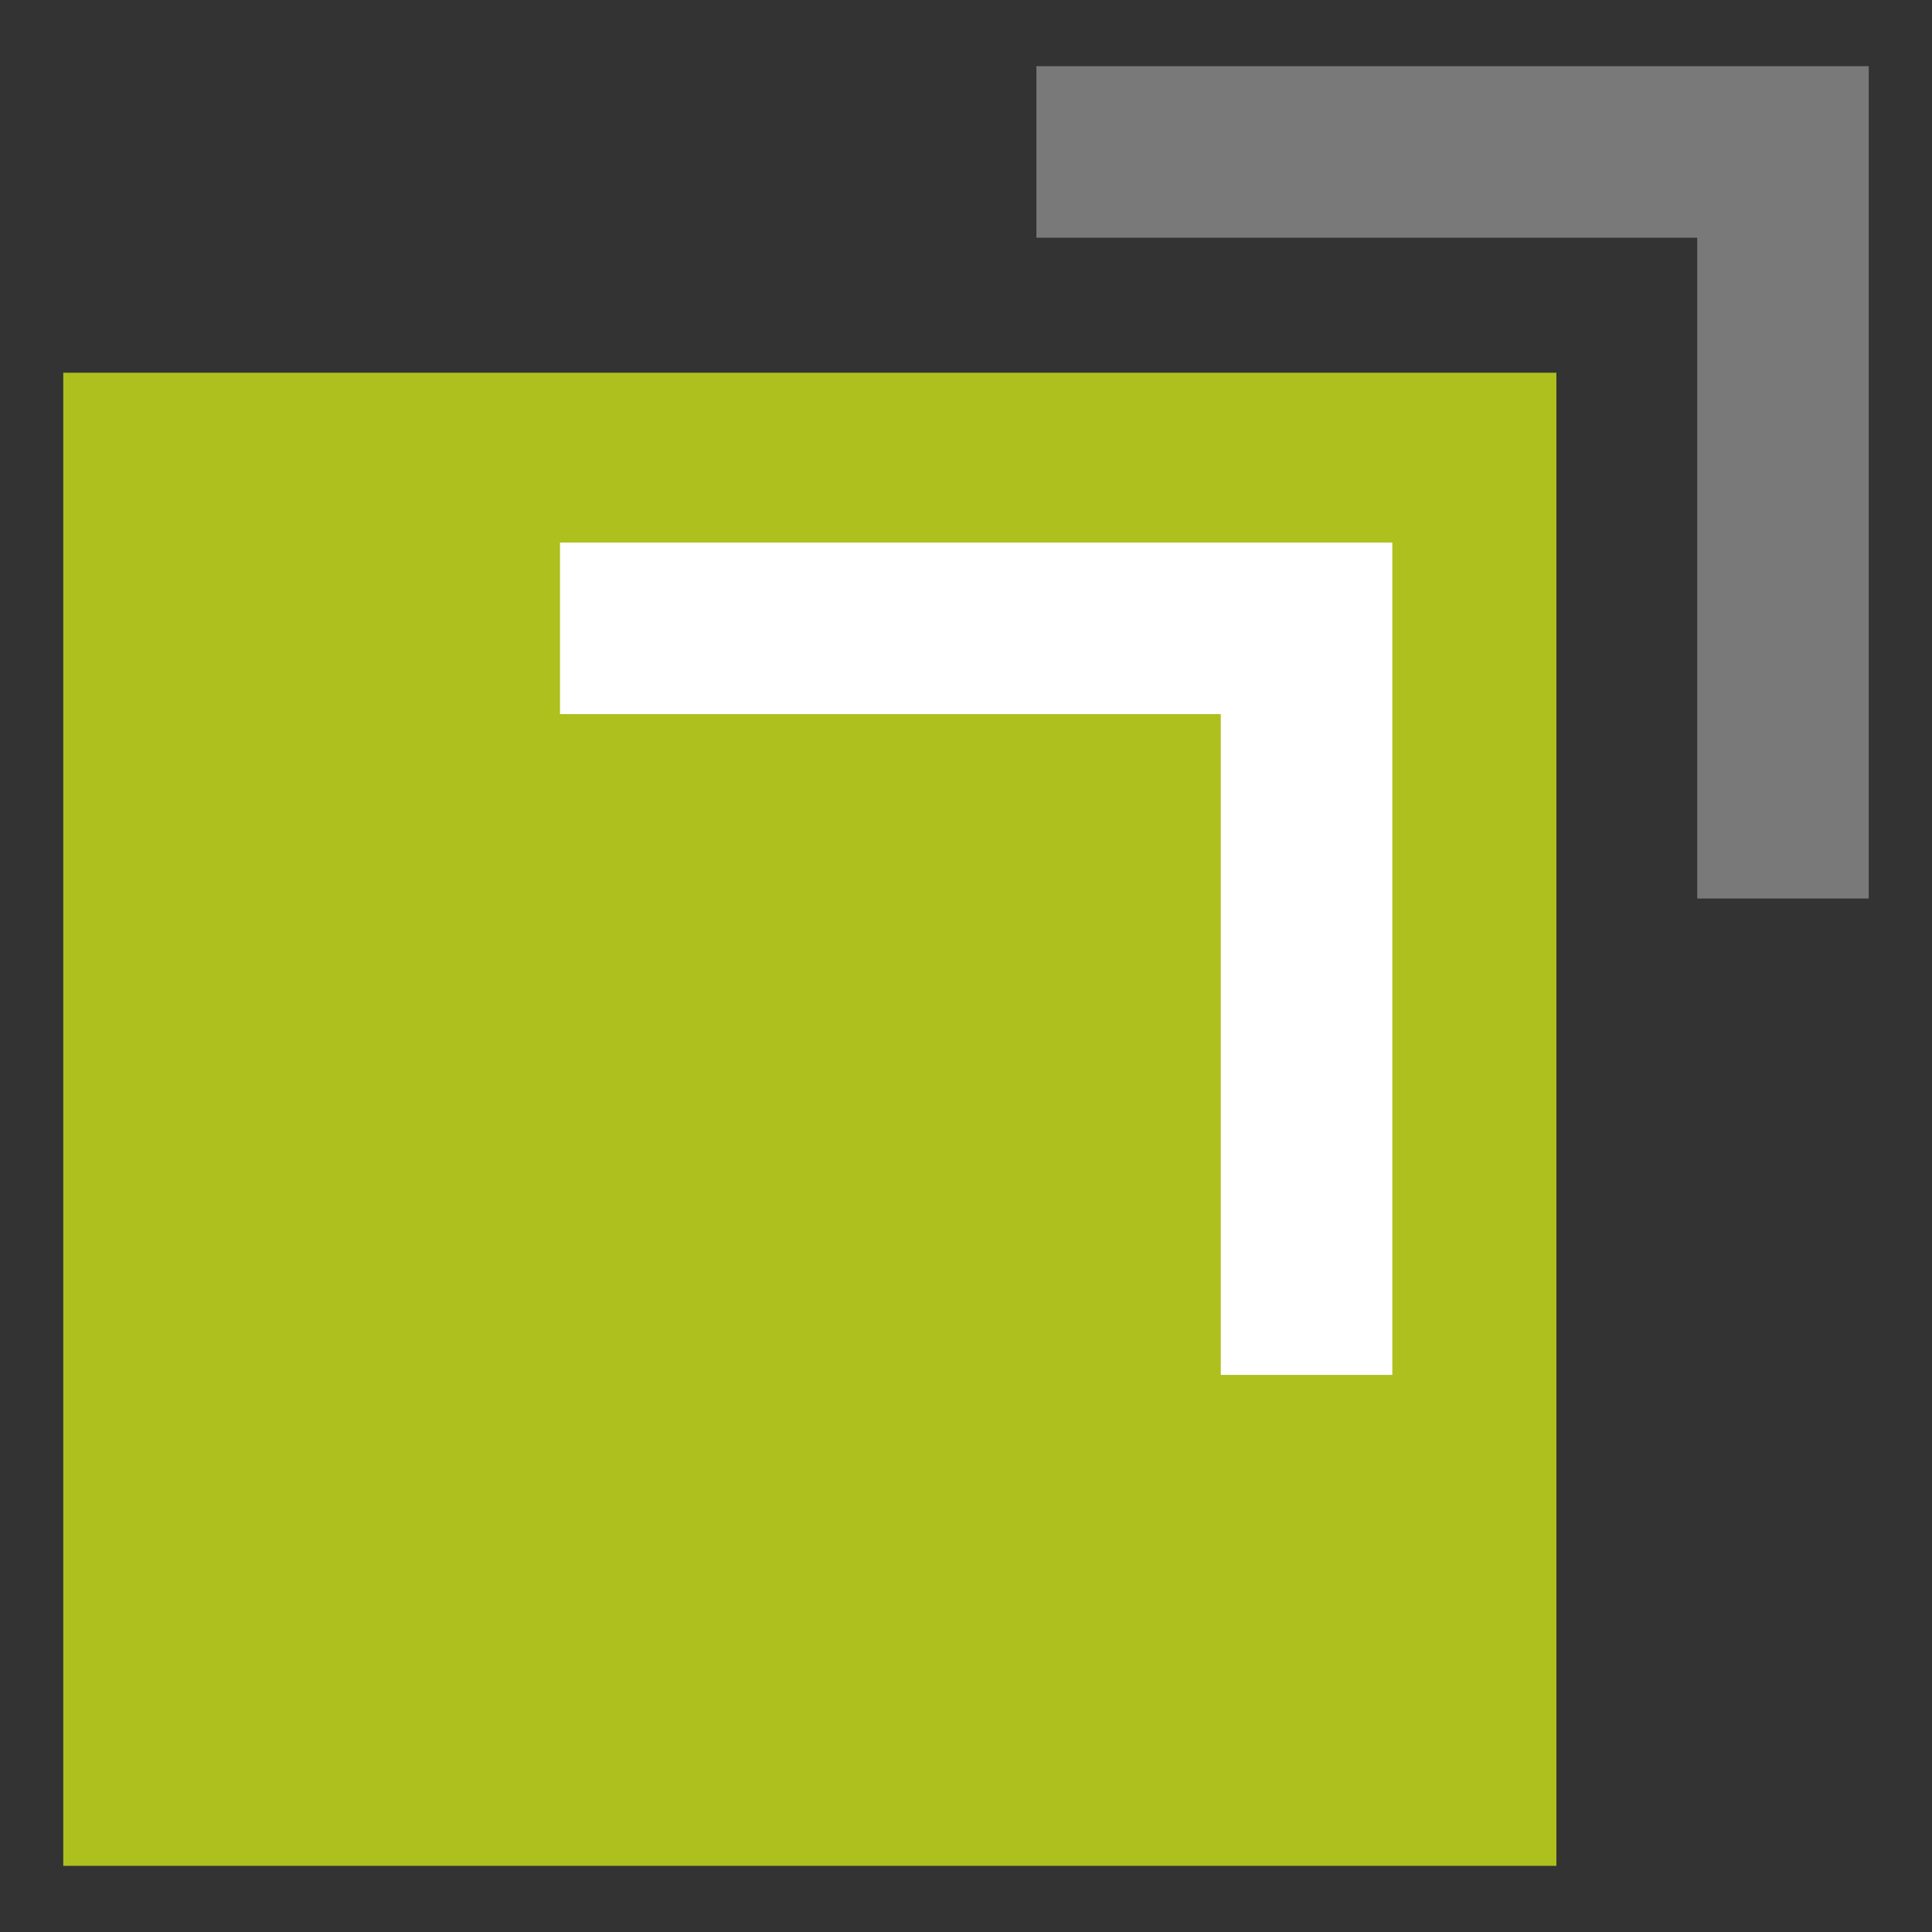
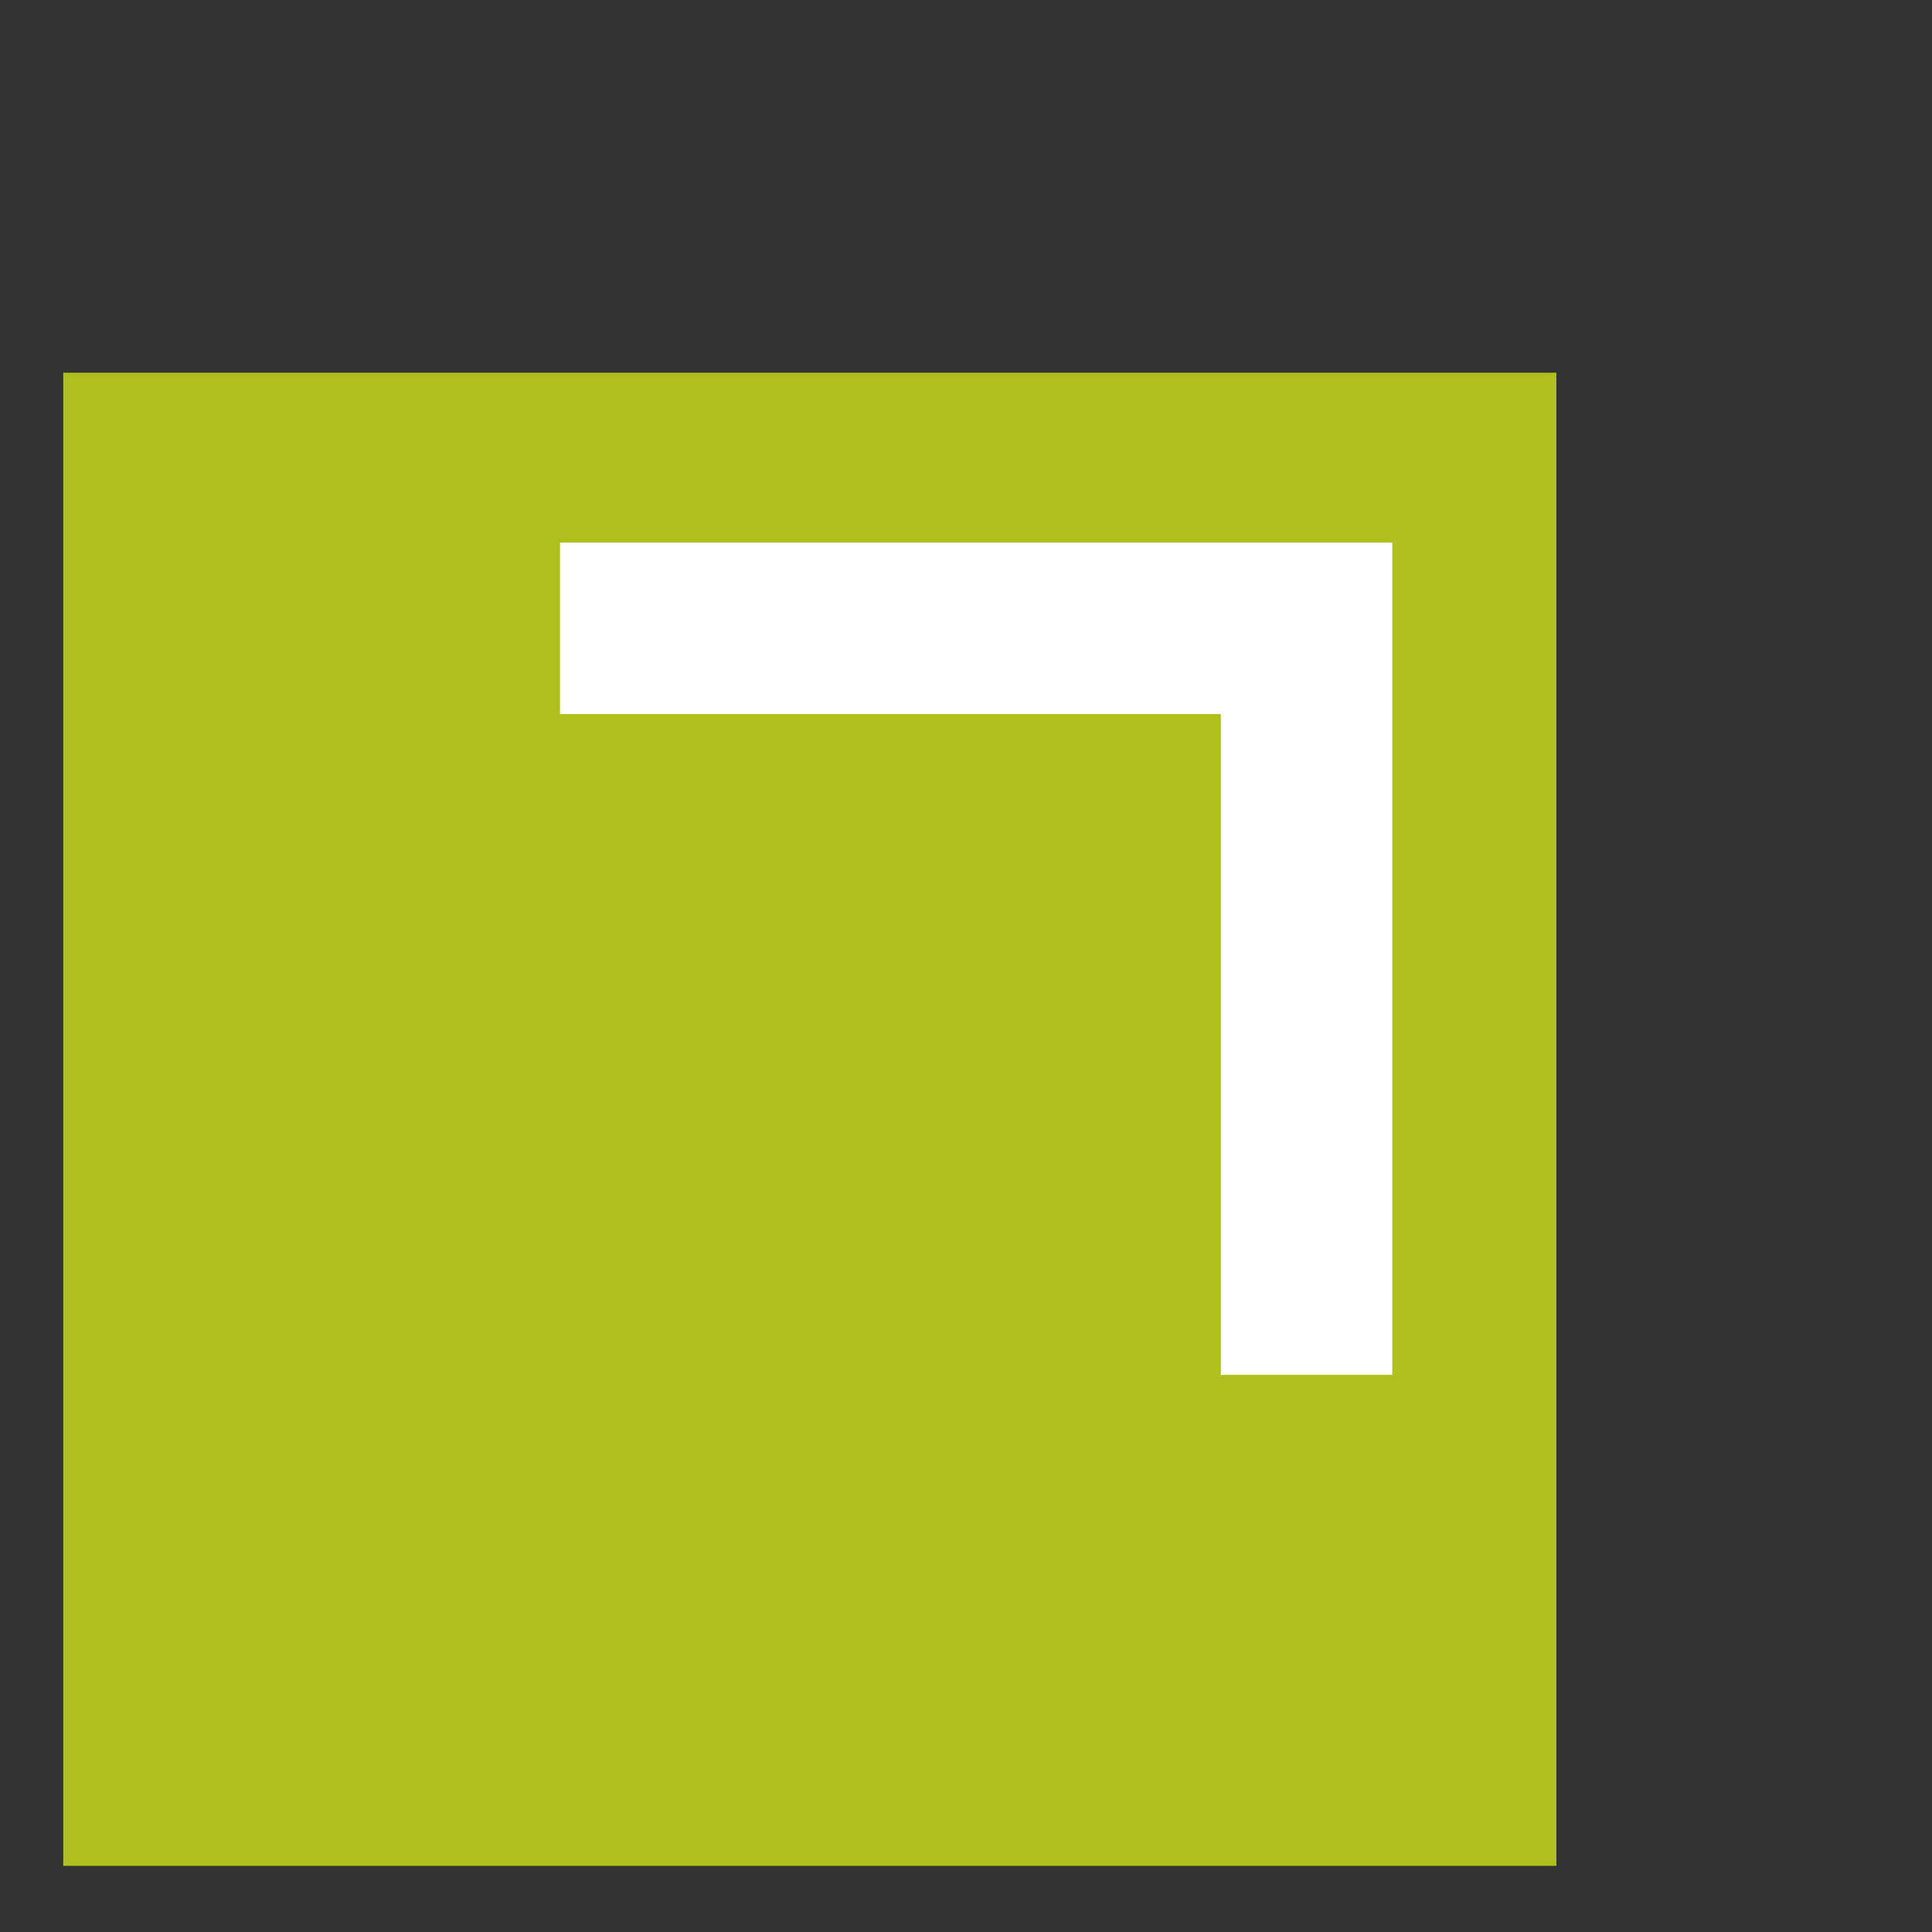
<svg xmlns="http://www.w3.org/2000/svg" id="Layer_2" data-name="Layer 2" viewBox="0 0 500 500">
  <rect x="0" y="0" width="500" height="500" fill="#333333" stroke="none" />
  <defs>
    <style>
      .cls-1 {
        fill: #aec01d;
      }

      .cls-2 {
        fill: #797979;
      }

      .cls-3 {
        fill: #fff;
      }
    </style>
  </defs>
  <rect class="cls-1" x="16.37" y="96.46" width="386.42" height="386.42" />
-   <polygon class="cls-2" points="483.63 232.53 439.24 232.53 439.24 61.52 268.22 61.52 268.22 17.13 483.63 17.13 483.63 232.53" />
  <polygon class="cls-3" points="360.33 355.82 315.94 355.82 315.94 184.81 144.93 184.81 144.93 140.42 360.33 140.42 360.33 355.82" />
</svg>